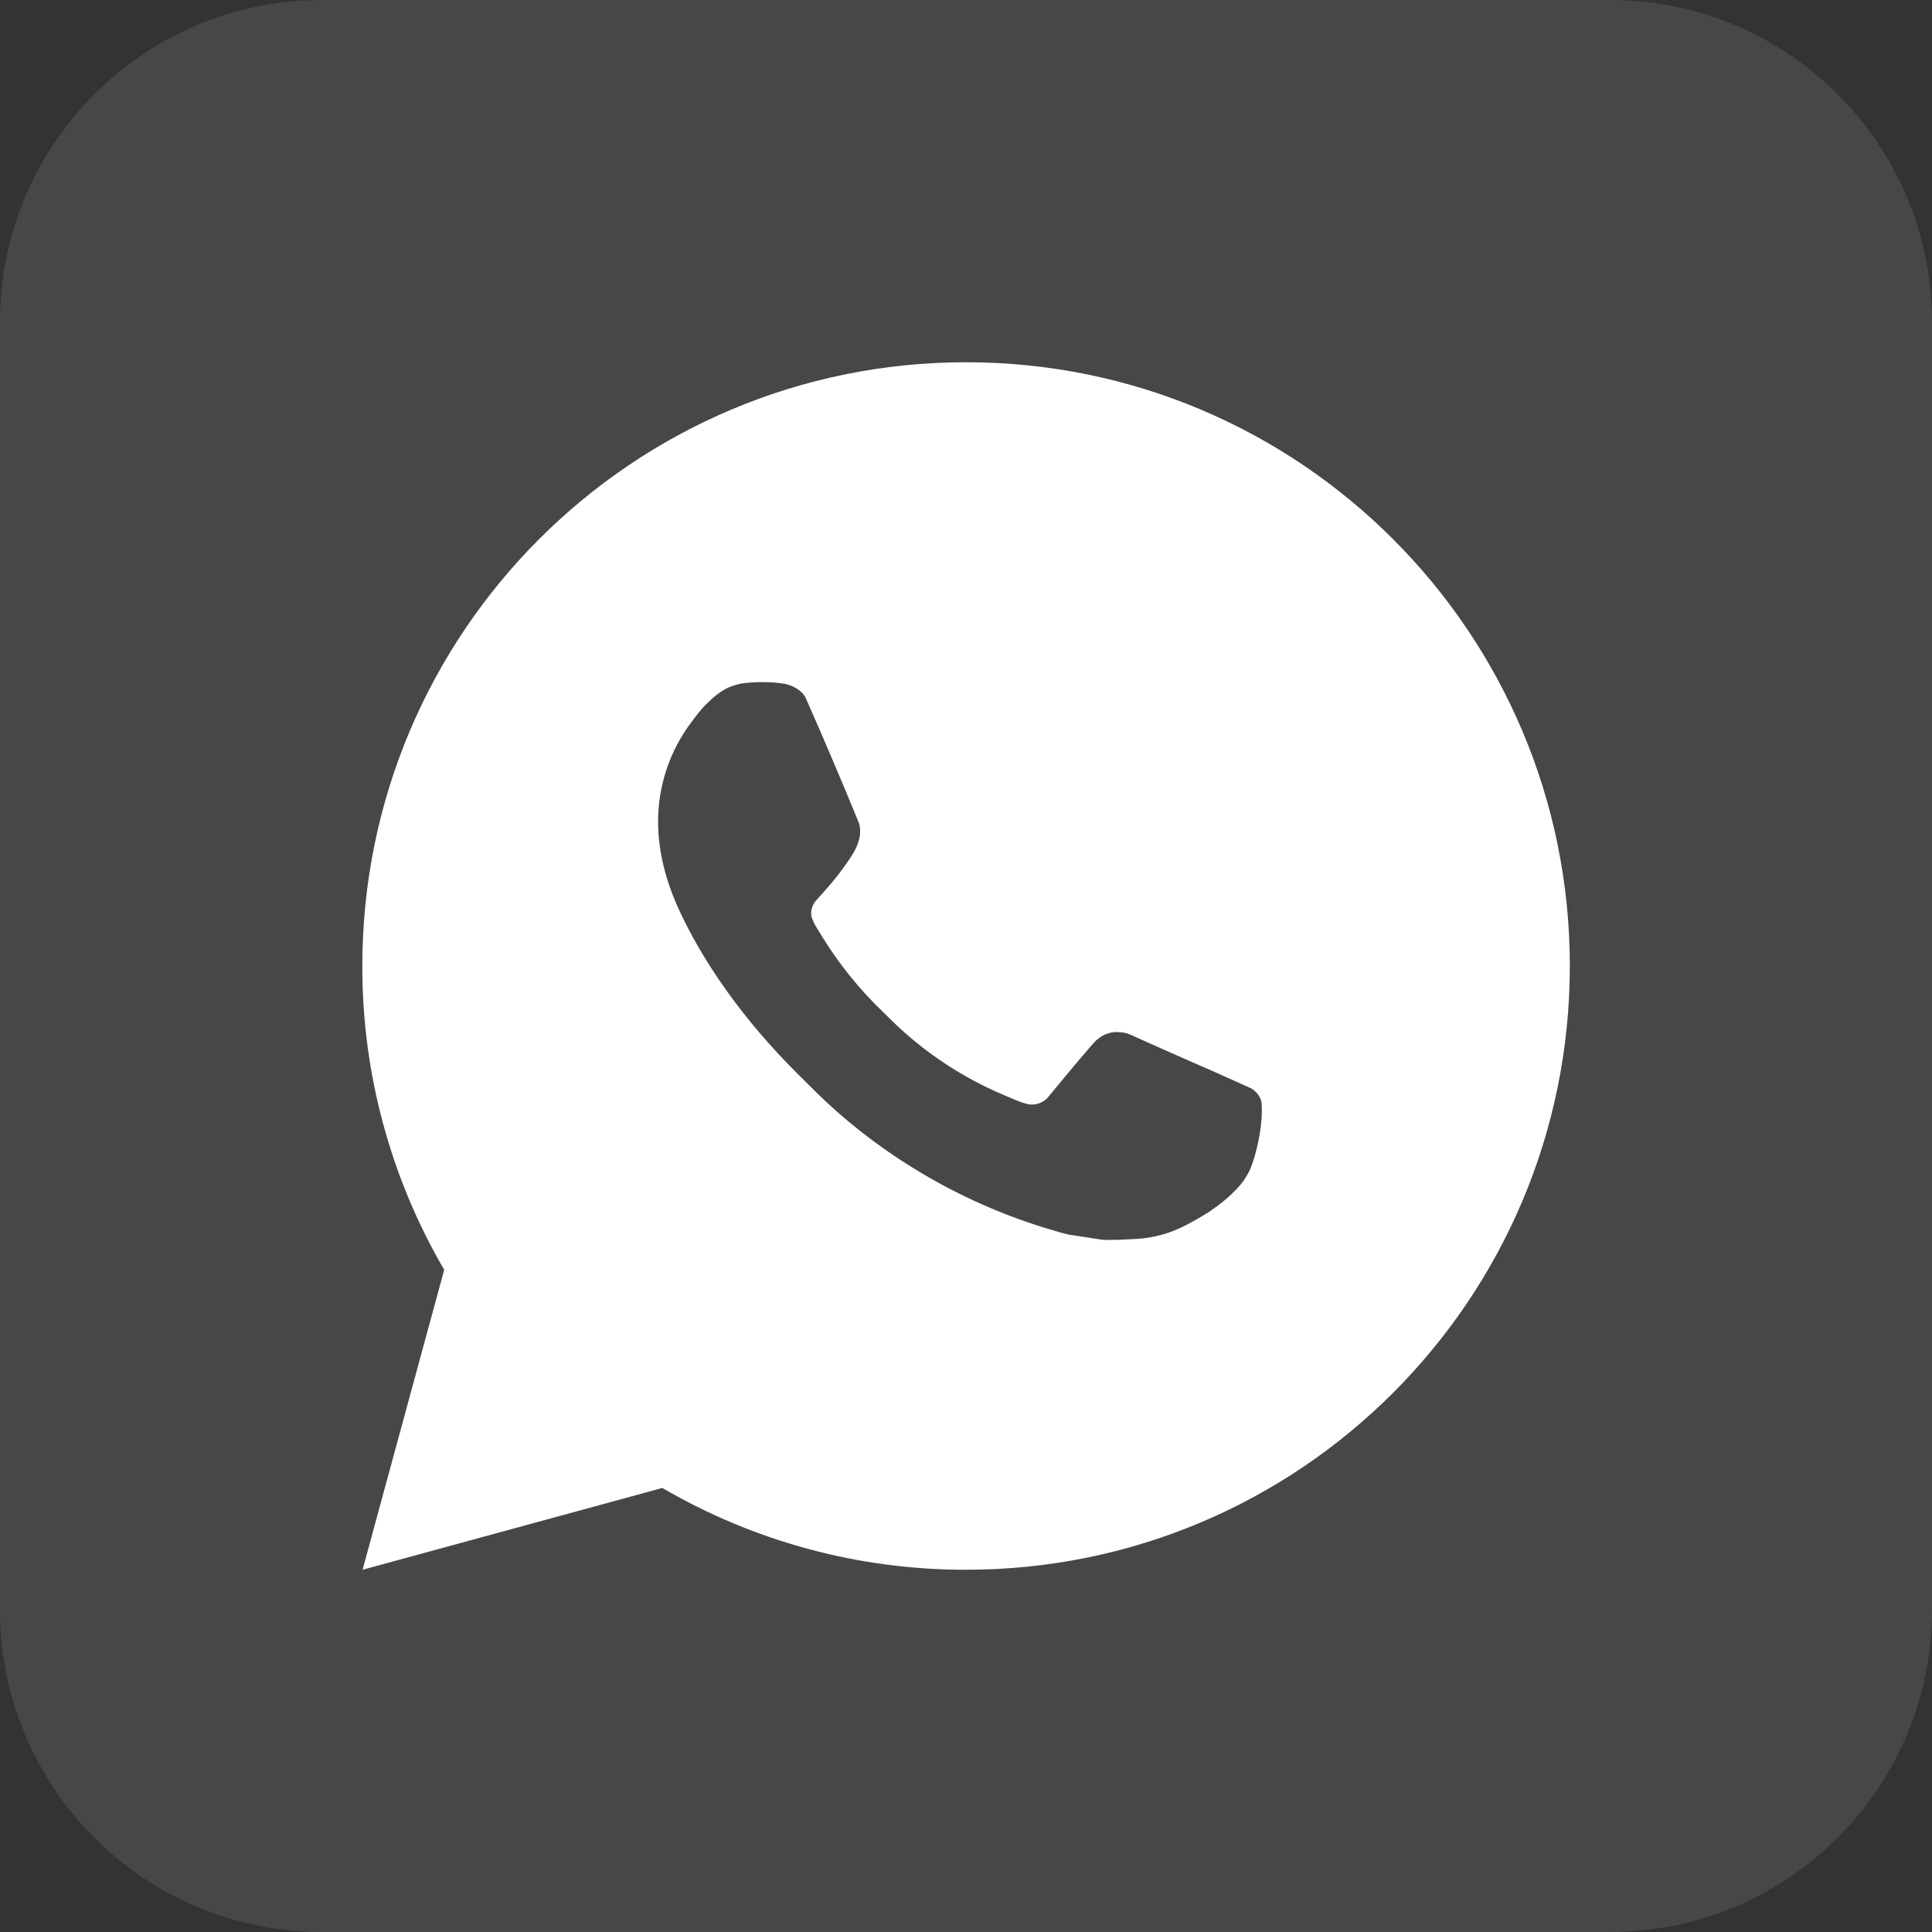
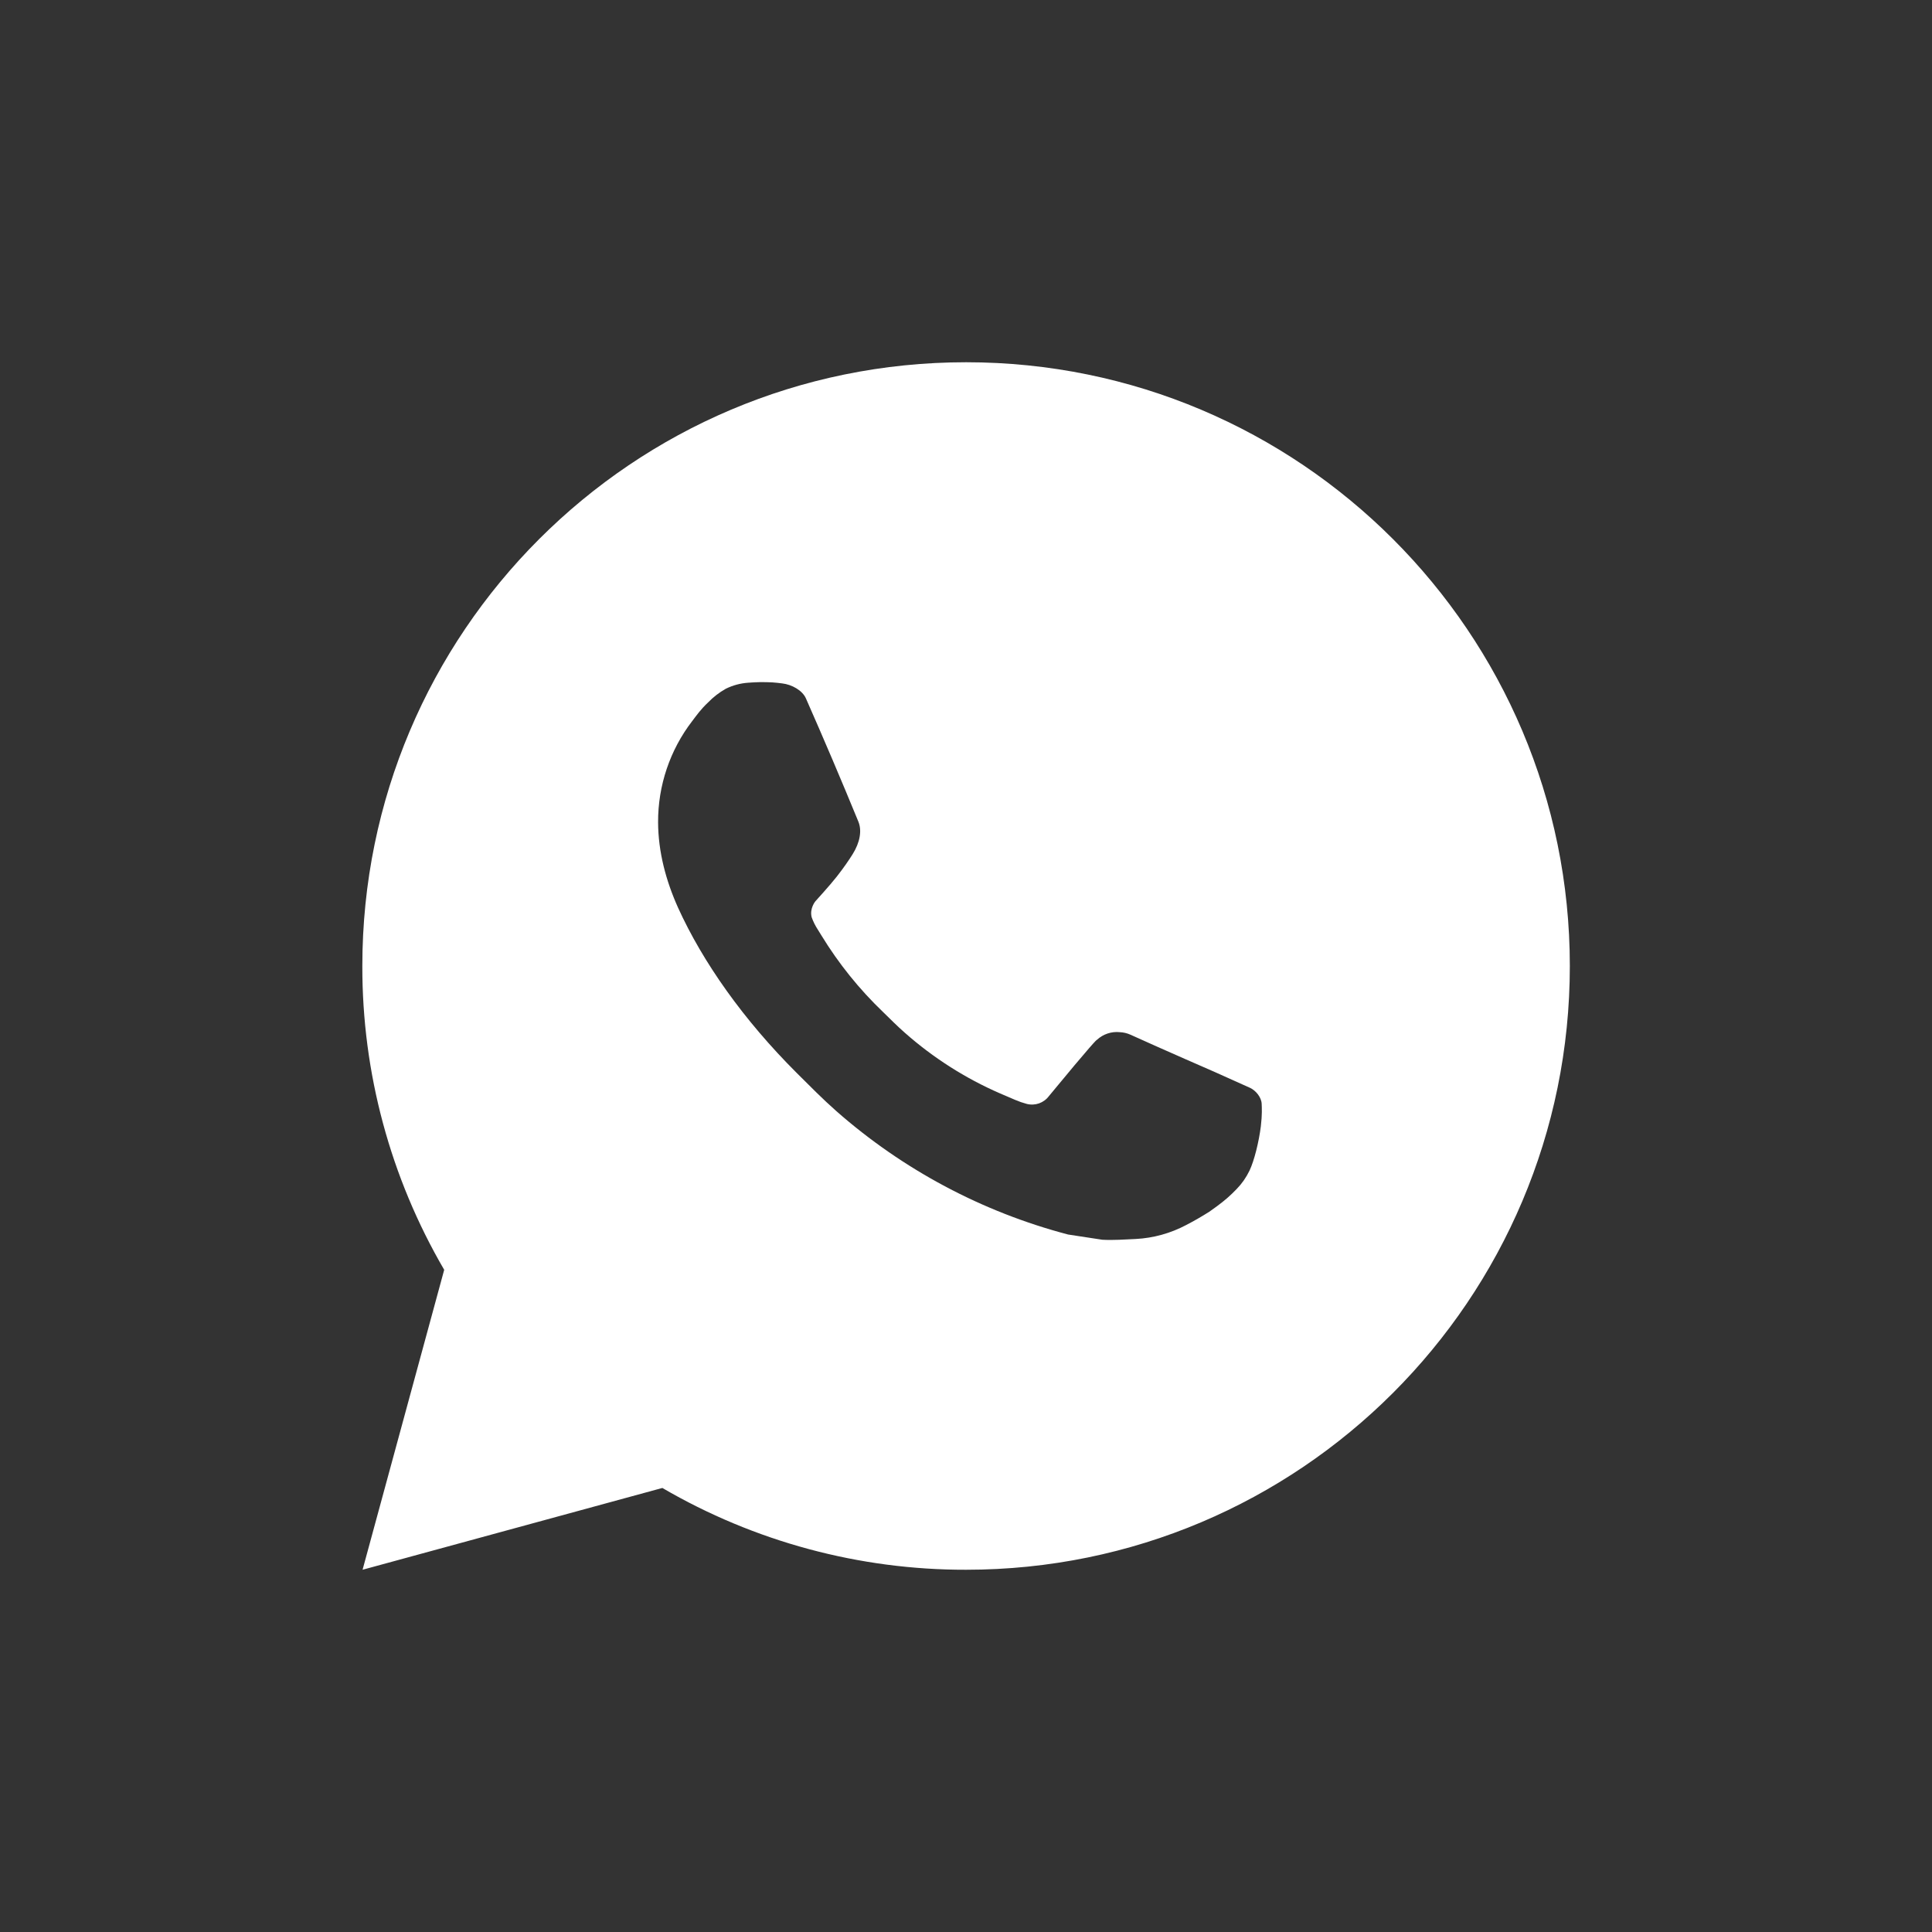
<svg xmlns="http://www.w3.org/2000/svg" width="48" height="48" viewBox="0 0 48 48" fill="none">
  <rect x="0" y="0" width="48" height="48" fill="#333333" stroke="none" />
-   <path d="M0 8C0 3.582 3.582 0 8 0H40C44.418 0 48 3.582 48 8V40C48 44.418 44.418 48 40 48H8C3.582 48 0 44.418 0 40V8Z" fill="white" fill-opacity="0.1" />
  <path d="M24.002 9C32.286 9 39.002 15.716 39.002 24C39.002 32.285 32.286 39 24.002 39C21.351 39.005 18.746 38.303 16.456 36.968L9.008 39L11.036 31.548C9.699 29.257 8.997 26.652 9.002 24C9.002 15.716 15.717 9 24.002 9ZM18.89 16.95L18.59 16.962C18.395 16.975 18.206 17.026 18.032 17.112C17.869 17.204 17.72 17.319 17.59 17.454C17.41 17.623 17.308 17.77 17.199 17.913C16.644 18.634 16.346 19.52 16.35 20.43C16.353 21.165 16.545 21.881 16.845 22.549C17.459 23.902 18.468 25.335 19.8 26.663C20.121 26.982 20.436 27.303 20.775 27.602C22.43 29.059 24.402 30.11 26.535 30.671L27.387 30.801C27.665 30.816 27.942 30.795 28.221 30.782C28.658 30.759 29.084 30.64 29.471 30.435C29.667 30.334 29.858 30.223 30.045 30.105C30.045 30.105 30.108 30.062 30.233 29.97C30.435 29.82 30.559 29.713 30.727 29.538C30.854 29.408 30.959 29.257 31.043 29.085C31.16 28.84 31.276 28.374 31.325 27.985C31.36 27.689 31.35 27.526 31.346 27.426C31.34 27.265 31.206 27.099 31.061 27.029L30.188 26.637C30.188 26.637 28.883 26.069 28.084 25.706C28.001 25.669 27.912 25.648 27.82 25.644C27.718 25.633 27.614 25.645 27.516 25.678C27.419 25.71 27.329 25.764 27.253 25.834C27.246 25.831 27.145 25.917 26.061 27.231C25.999 27.315 25.913 27.378 25.815 27.413C25.716 27.447 25.61 27.452 25.509 27.426C25.411 27.4 25.316 27.367 25.223 27.327C25.037 27.249 24.972 27.219 24.845 27.165C23.983 26.79 23.186 26.282 22.482 25.66C22.293 25.495 22.117 25.316 21.938 25.142C21.347 24.576 20.833 23.937 20.407 23.239L20.319 23.097C20.256 23.001 20.205 22.898 20.166 22.79C20.109 22.569 20.258 22.392 20.258 22.392C20.258 22.392 20.622 21.993 20.791 21.777C20.956 21.567 21.096 21.363 21.186 21.218C21.363 20.933 21.419 20.64 21.326 20.413C20.905 19.387 20.471 18.367 20.023 17.352C19.935 17.151 19.672 17.007 19.434 16.979C19.353 16.968 19.272 16.96 19.191 16.954C18.99 16.943 18.788 16.945 18.587 16.96L18.89 16.95Z" fill="white" />
</svg>